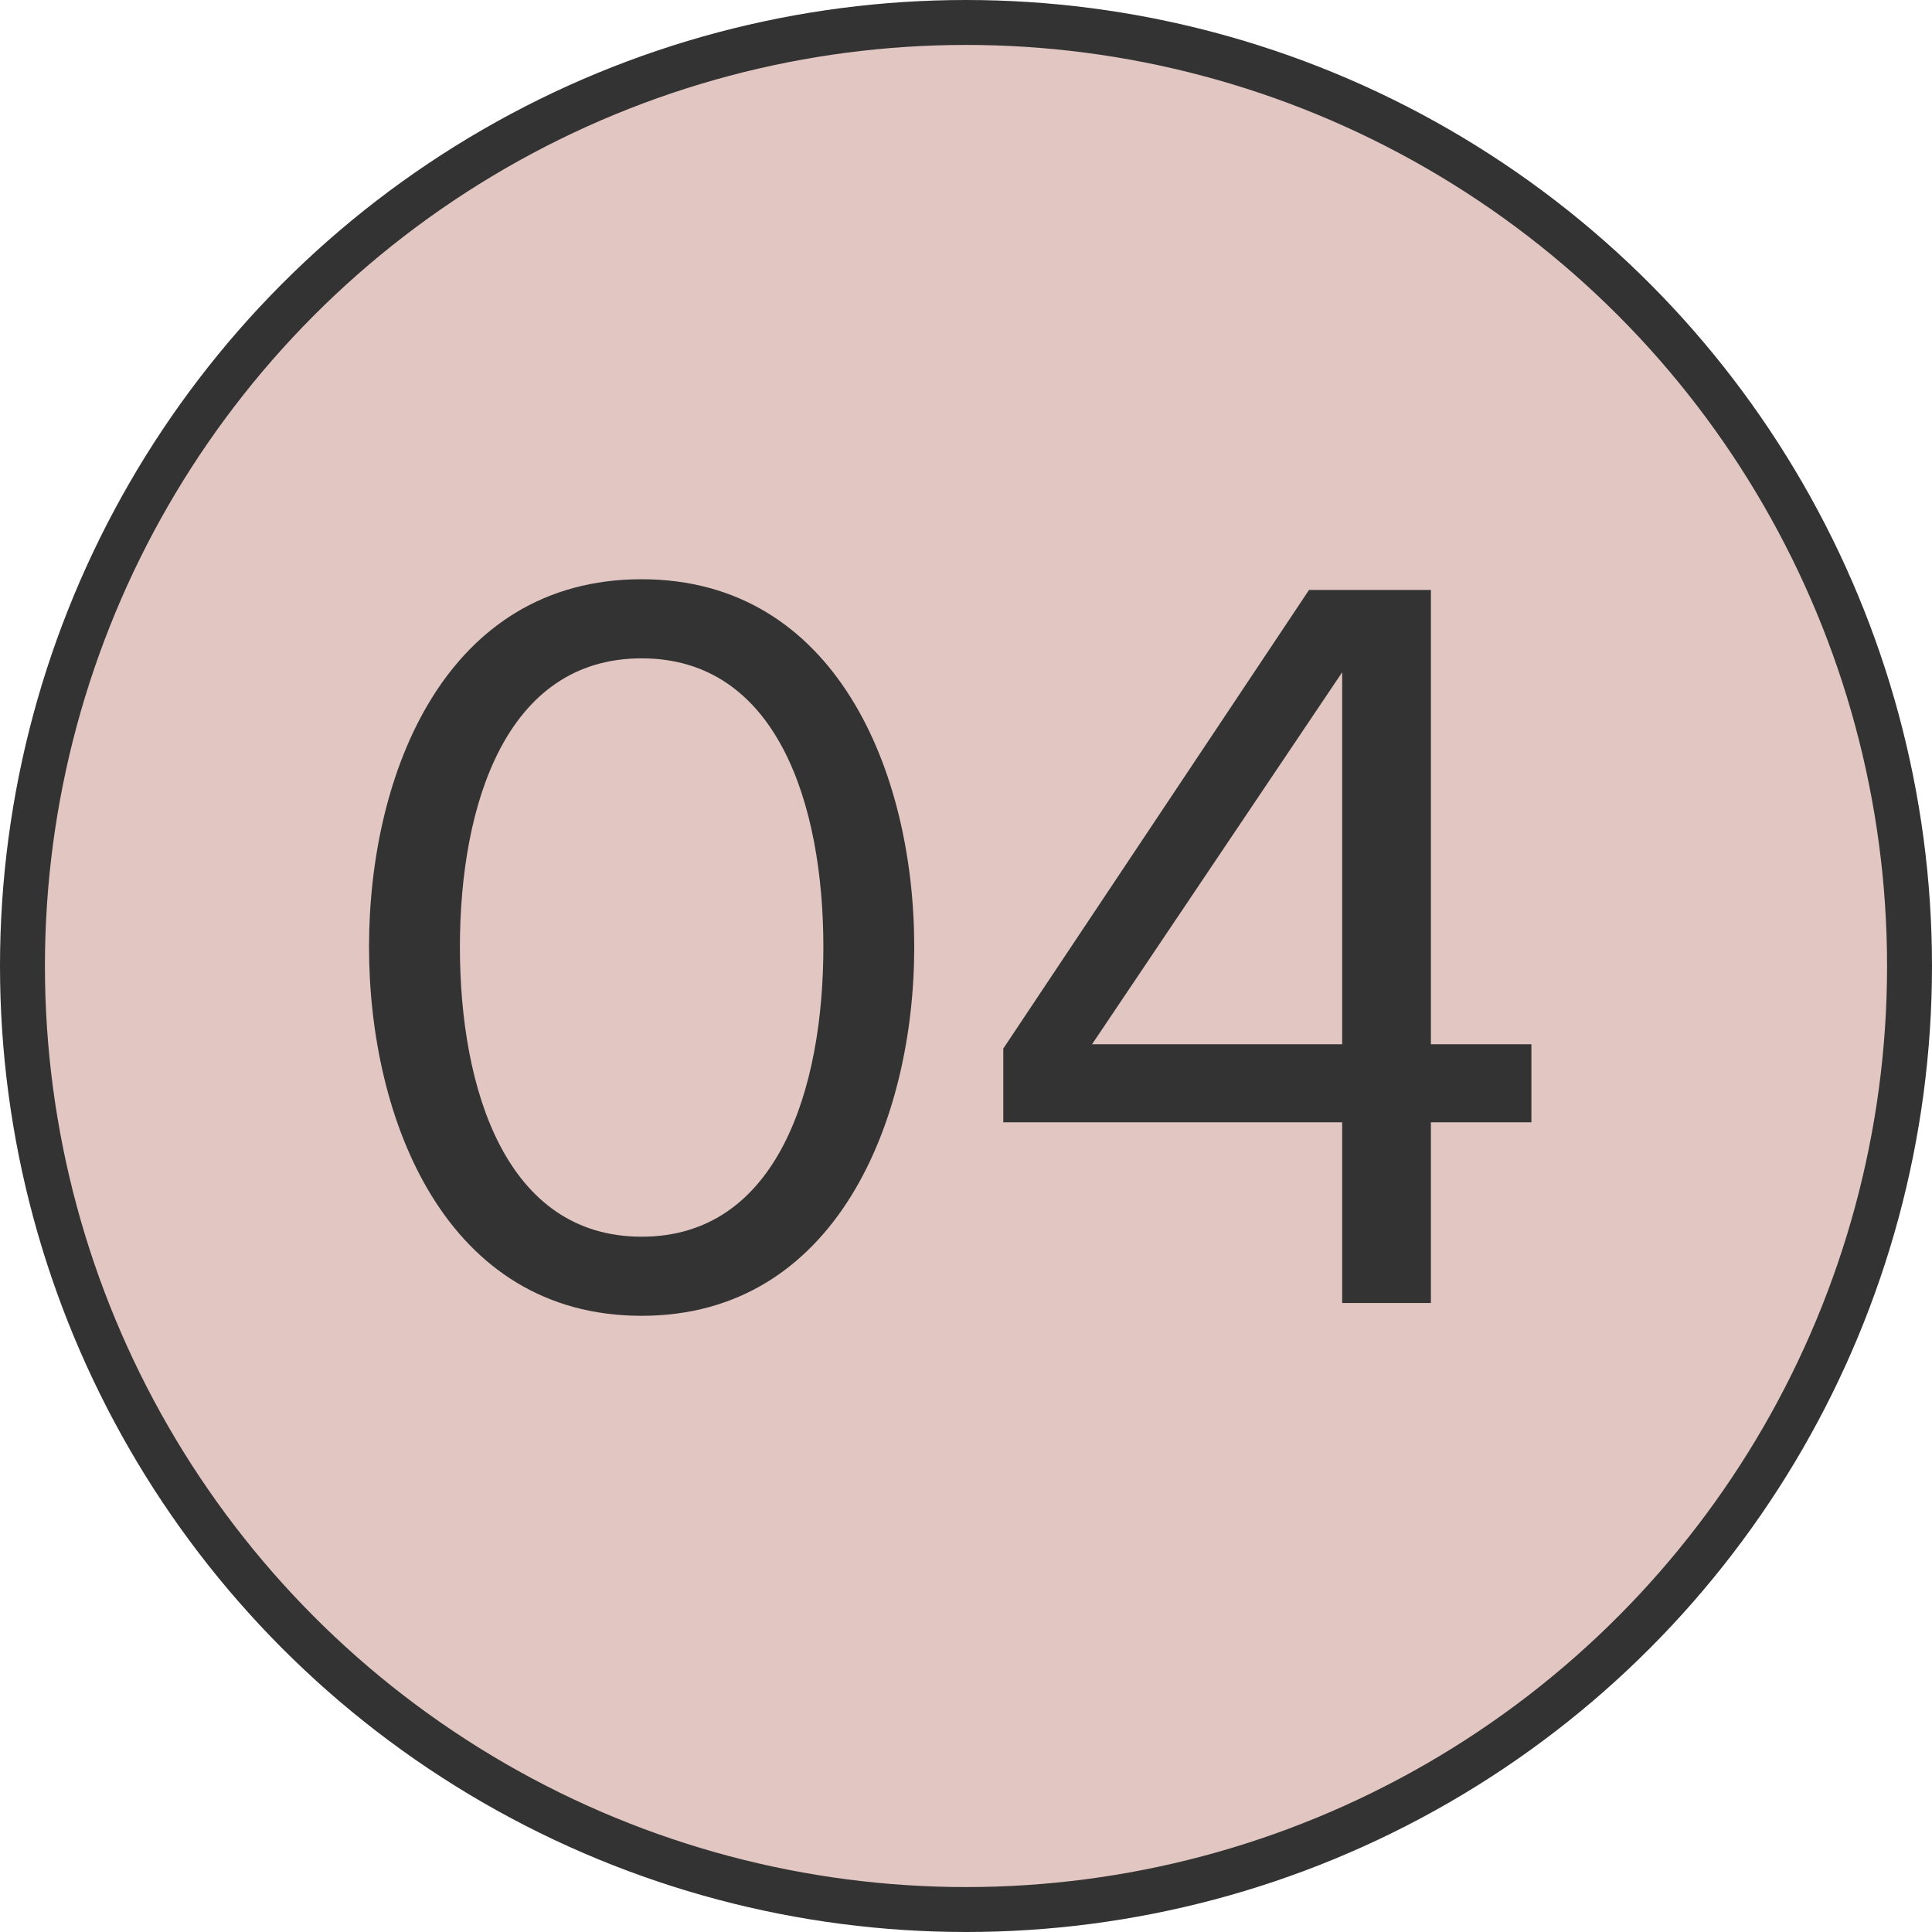
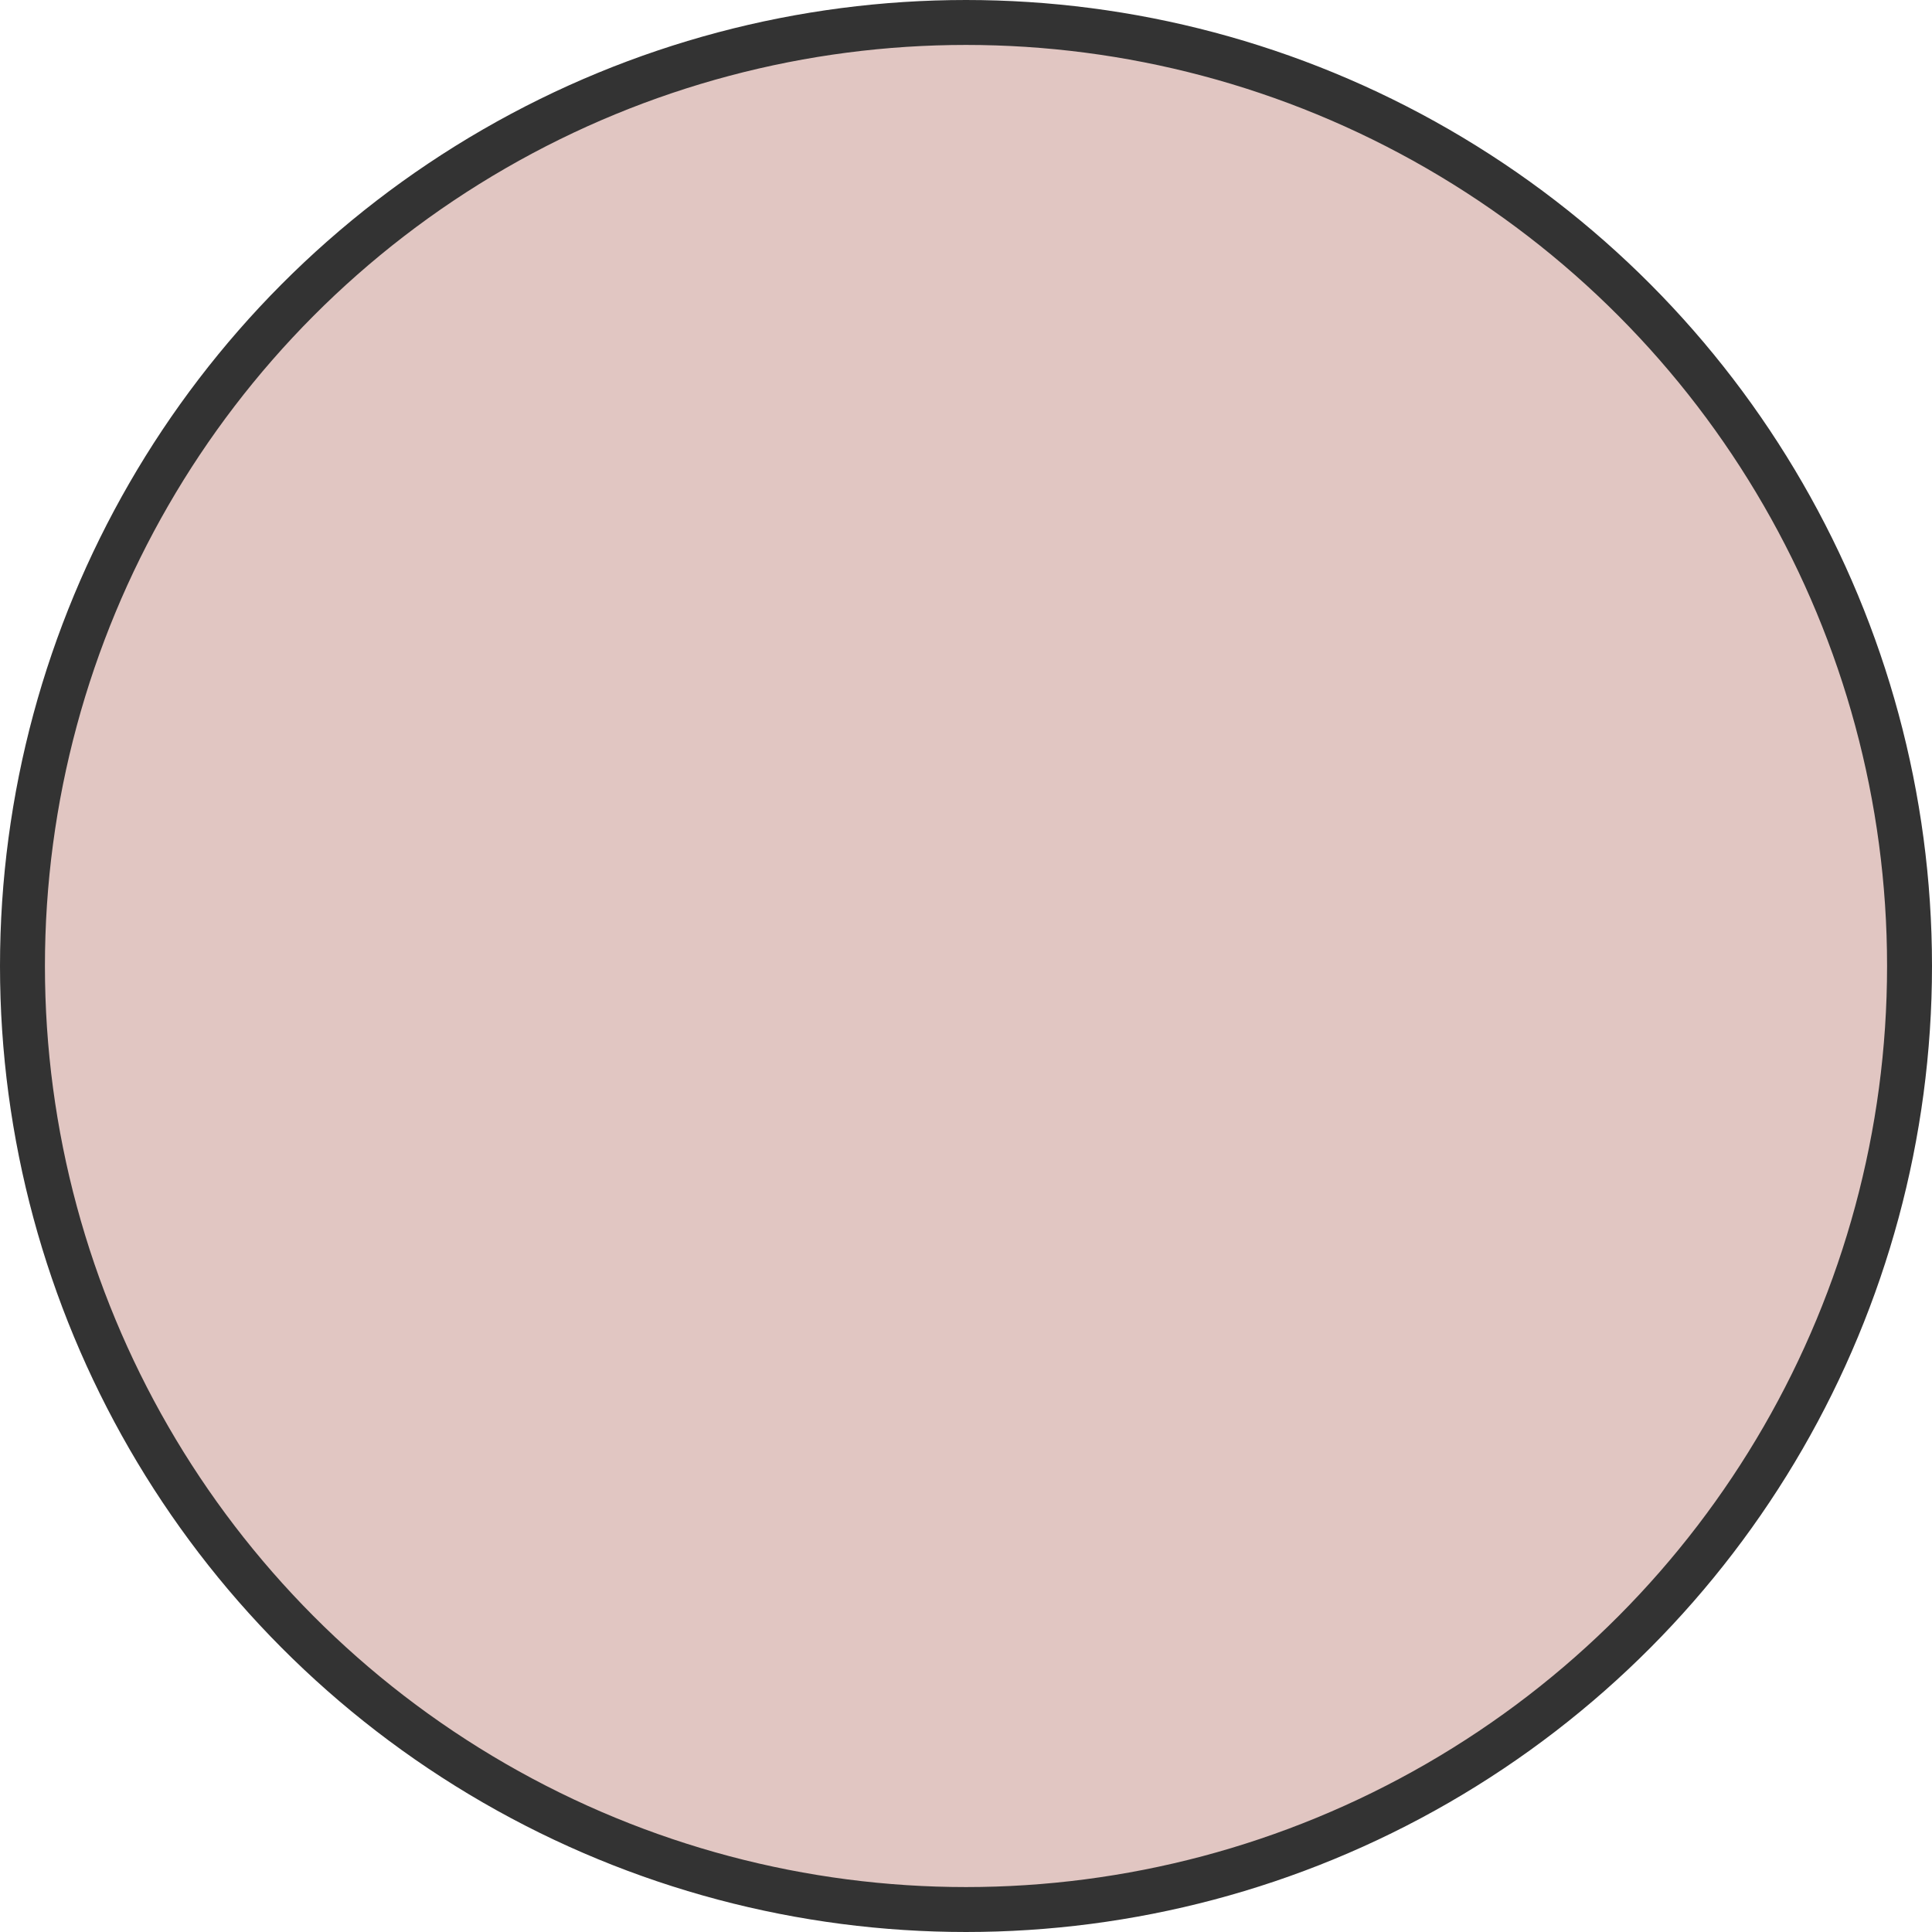
<svg xmlns="http://www.w3.org/2000/svg" width="86" height="86" viewBox="0 0 86 86" fill="none">
  <circle cx="43" cy="43" r="42" fill="#E1C6C2" stroke="#333333" stroke-width="2" />
-   <path d="M28.561 58.571C37.222 58.571 40.696 49.863 40.696 42.154C40.696 34.397 37.222 25.784 28.561 25.784C19.853 25.784 16.427 34.397 16.427 42.154C16.427 49.863 19.853 58.571 28.561 58.571ZM28.561 55.05C22.518 55.05 20.472 48.483 20.472 42.154C20.472 35.825 22.518 29.305 28.561 29.305C34.605 29.305 36.651 35.825 36.651 42.154C36.651 48.483 34.605 55.05 28.561 55.05ZM63.694 58V49.958H68.168V46.484H63.694V26.26H58.27L44.66 46.675V49.958H59.745V58H63.694ZM59.745 46.484H48.61L59.745 29.924V46.484Z" fill="#333333" />
</svg>